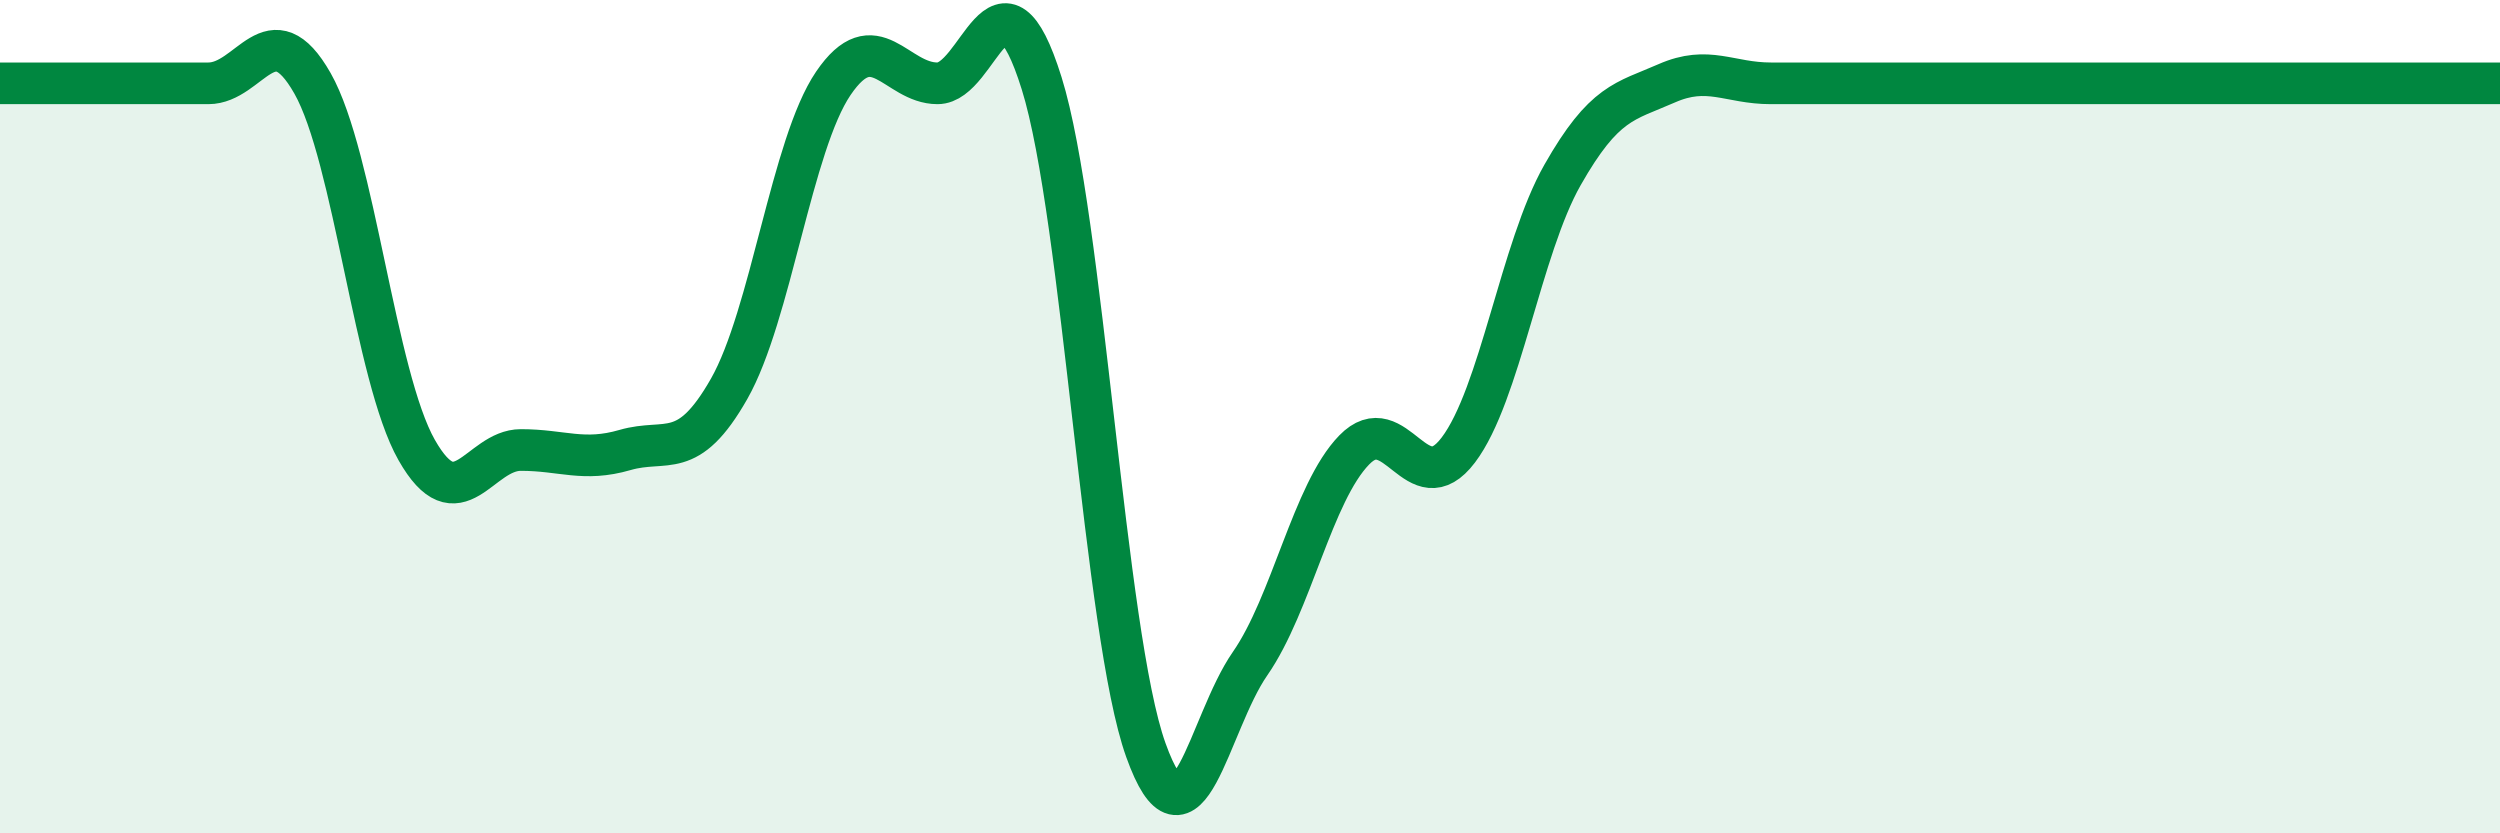
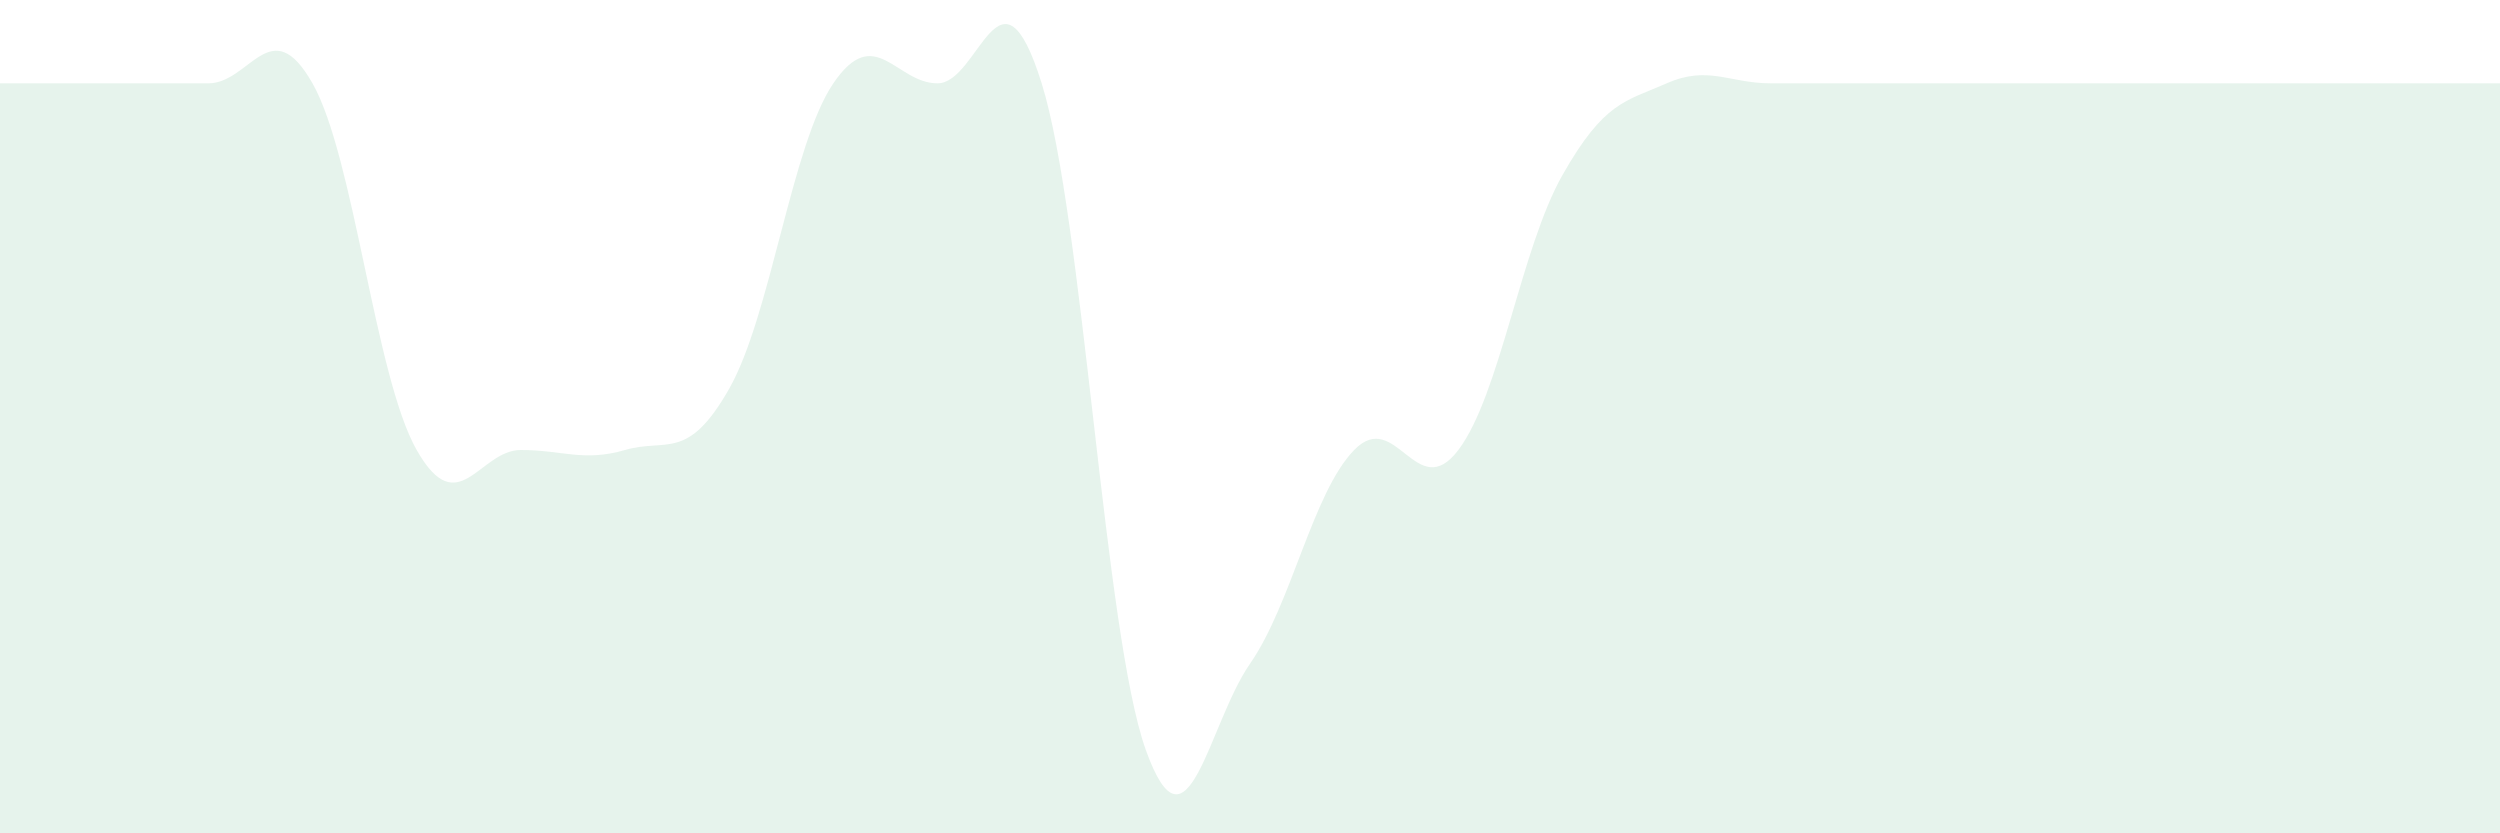
<svg xmlns="http://www.w3.org/2000/svg" width="60" height="20" viewBox="0 0 60 20">
  <path d="M 0,2 C 0.5,2 1.5,2 2.5,2 C 3.5,2 4,2 5,2 C 6,2 6.5,0.24 7.5,2 C 8.5,3.76 9,9.04 10,10.8 C 11,12.56 11.5,10.8 12.5,10.8 C 13.5,10.8 14,11.09 15,10.8 C 16,10.51 16.5,11.09 17.5,9.33 C 18.5,7.57 19,3.47 20,2 C 21,0.53 21.5,2 22.5,2 C 23.5,2 24,-1.2 25,2 C 26,5.2 26.5,15.21 27.5,18 C 28.5,20.79 29,17.37 30,15.93 C 31,14.49 31.5,11.83 32.5,10.8 C 33.5,9.77 34,12.12 35,10.8 C 36,9.48 36.5,5.96 37.5,4.2 C 38.5,2.44 39,2.44 40,2 C 41,1.56 41.5,2 42.5,2 C 43.5,2 44,2 45,2 C 46,2 46.5,2 47.5,2 C 48.5,2 49,2 50,2 C 51,2 51.5,2 52.5,2 C 53.5,2 54,2 55,2 C 56,2 56.5,2 57.5,2 C 58.5,2 59.5,2 60,2L60 20L0 20Z" fill="#008740" opacity="0.1" stroke-linecap="round" stroke-linejoin="round" />
-   <path d="M 0,2 C 0.5,2 1.5,2 2.5,2 C 3.5,2 4,2 5,2 C 6,2 6.5,0.24 7.5,2 C 8.5,3.76 9,9.04 10,10.8 C 11,12.56 11.5,10.8 12.5,10.8 C 13.5,10.8 14,11.09 15,10.8 C 16,10.51 16.5,11.09 17.5,9.33 C 18.5,7.57 19,3.47 20,2 C 21,0.53 21.5,2 22.5,2 C 23.5,2 24,-1.2 25,2 C 26,5.2 26.5,15.21 27.5,18 C 28.5,20.79 29,17.37 30,15.93 C 31,14.49 31.5,11.83 32.5,10.8 C 33.5,9.77 34,12.12 35,10.8 C 36,9.48 36.5,5.96 37.5,4.2 C 38.5,2.44 39,2.44 40,2 C 41,1.56 41.5,2 42.5,2 C 43.5,2 44,2 45,2 C 46,2 46.5,2 47.5,2 C 48.5,2 49,2 50,2 C 51,2 51.5,2 52.5,2 C 53.5,2 54,2 55,2 C 56,2 56.5,2 57.5,2 C 58.5,2 59.5,2 60,2" stroke="#008740" stroke-width="1" fill="none" stroke-linecap="round" stroke-linejoin="round" />
</svg>